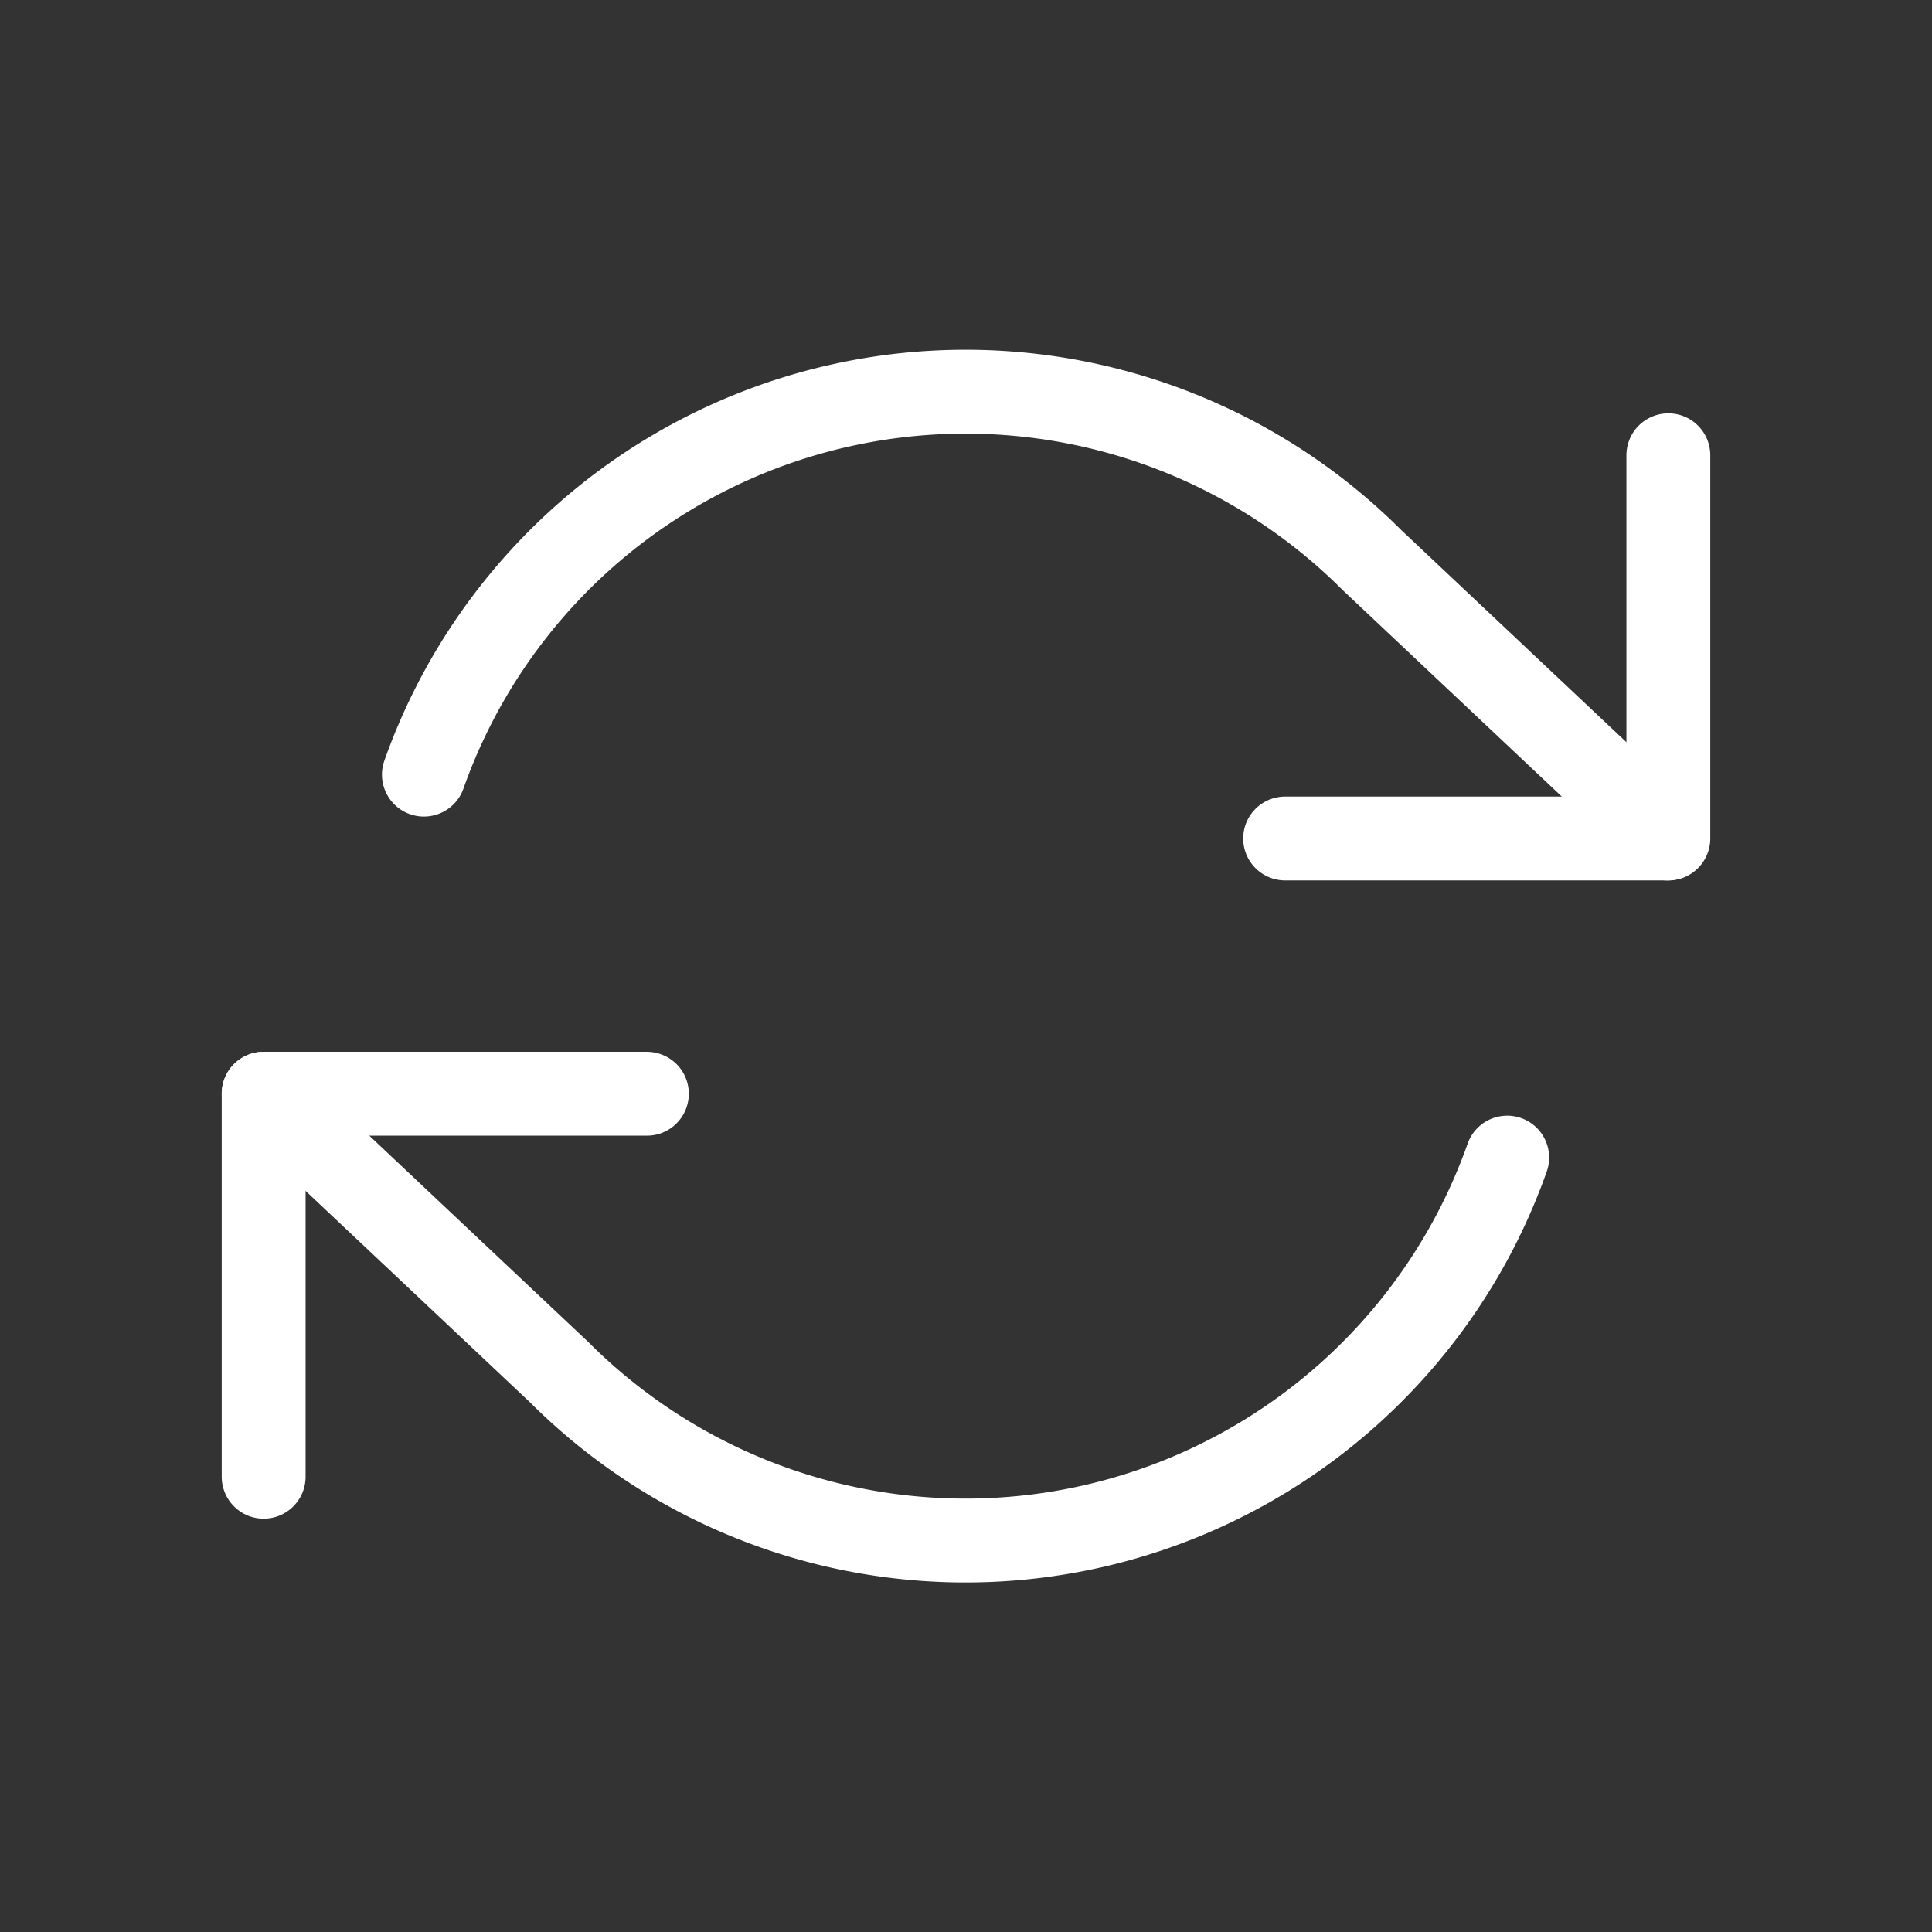
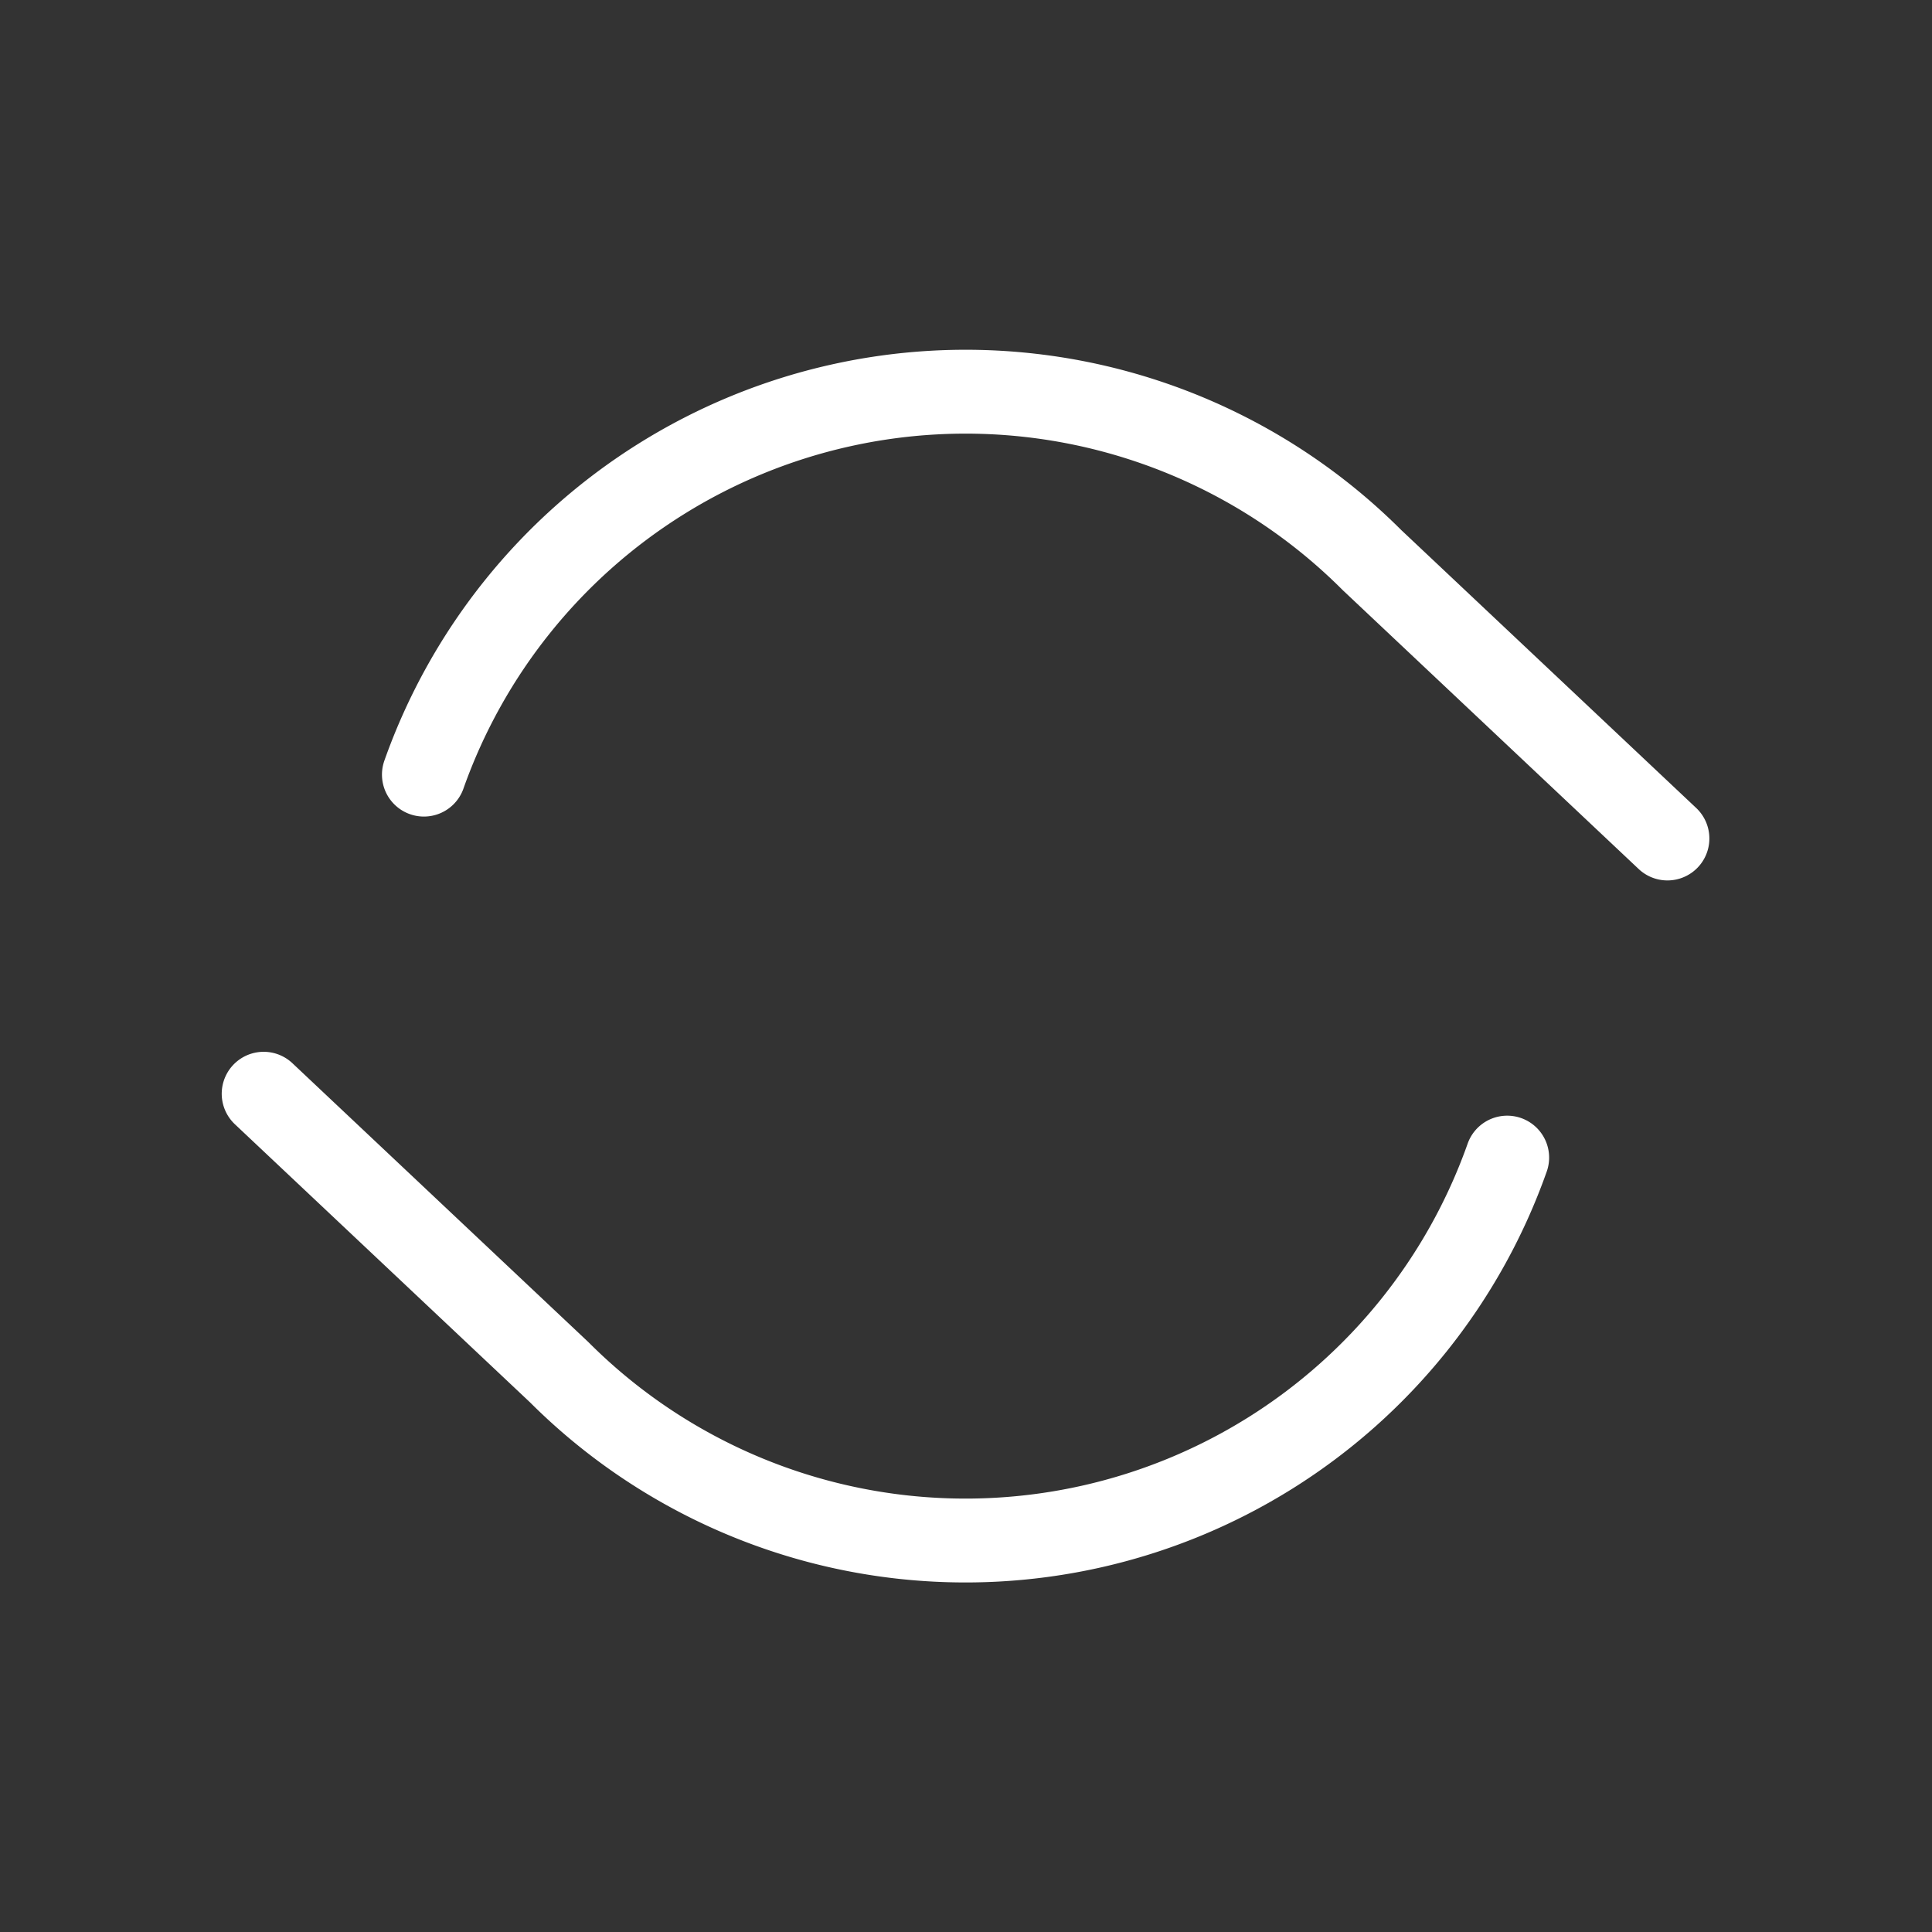
<svg xmlns="http://www.w3.org/2000/svg" viewBox="0 0 85 85">
  <rect x="0" y="0" width="85" height="85" fill="#333333" stroke="none" />
  <defs>
    <style>.cls-1,.cls-2{fill:none;}.cls-2{stroke:#fff;stroke-linecap:round;stroke-linejoin:round;stroke-width:3.69px;}</style>
  </defs>
  <g id="Layer_2" data-name="Layer 2">
    <g id="Layer_1-2" data-name="Layer 1">
      <rect class="cls-1" width="85" height="85" />
-       <polyline class="cls-2" points="73.4 20.03 73.4 36.89 56.54 36.89" />
-       <polyline class="cls-2" points="11.6 64.97 11.6 48.12 28.46 48.12" />
      <path class="cls-2" d="M18.65,34.08a25.28,25.28,0,0,1,41.71-9.44l13,12.25M11.6,48.12l13,12.25a25.28,25.28,0,0,0,41.71-9.44" />
    </g>
  </g>
</svg>